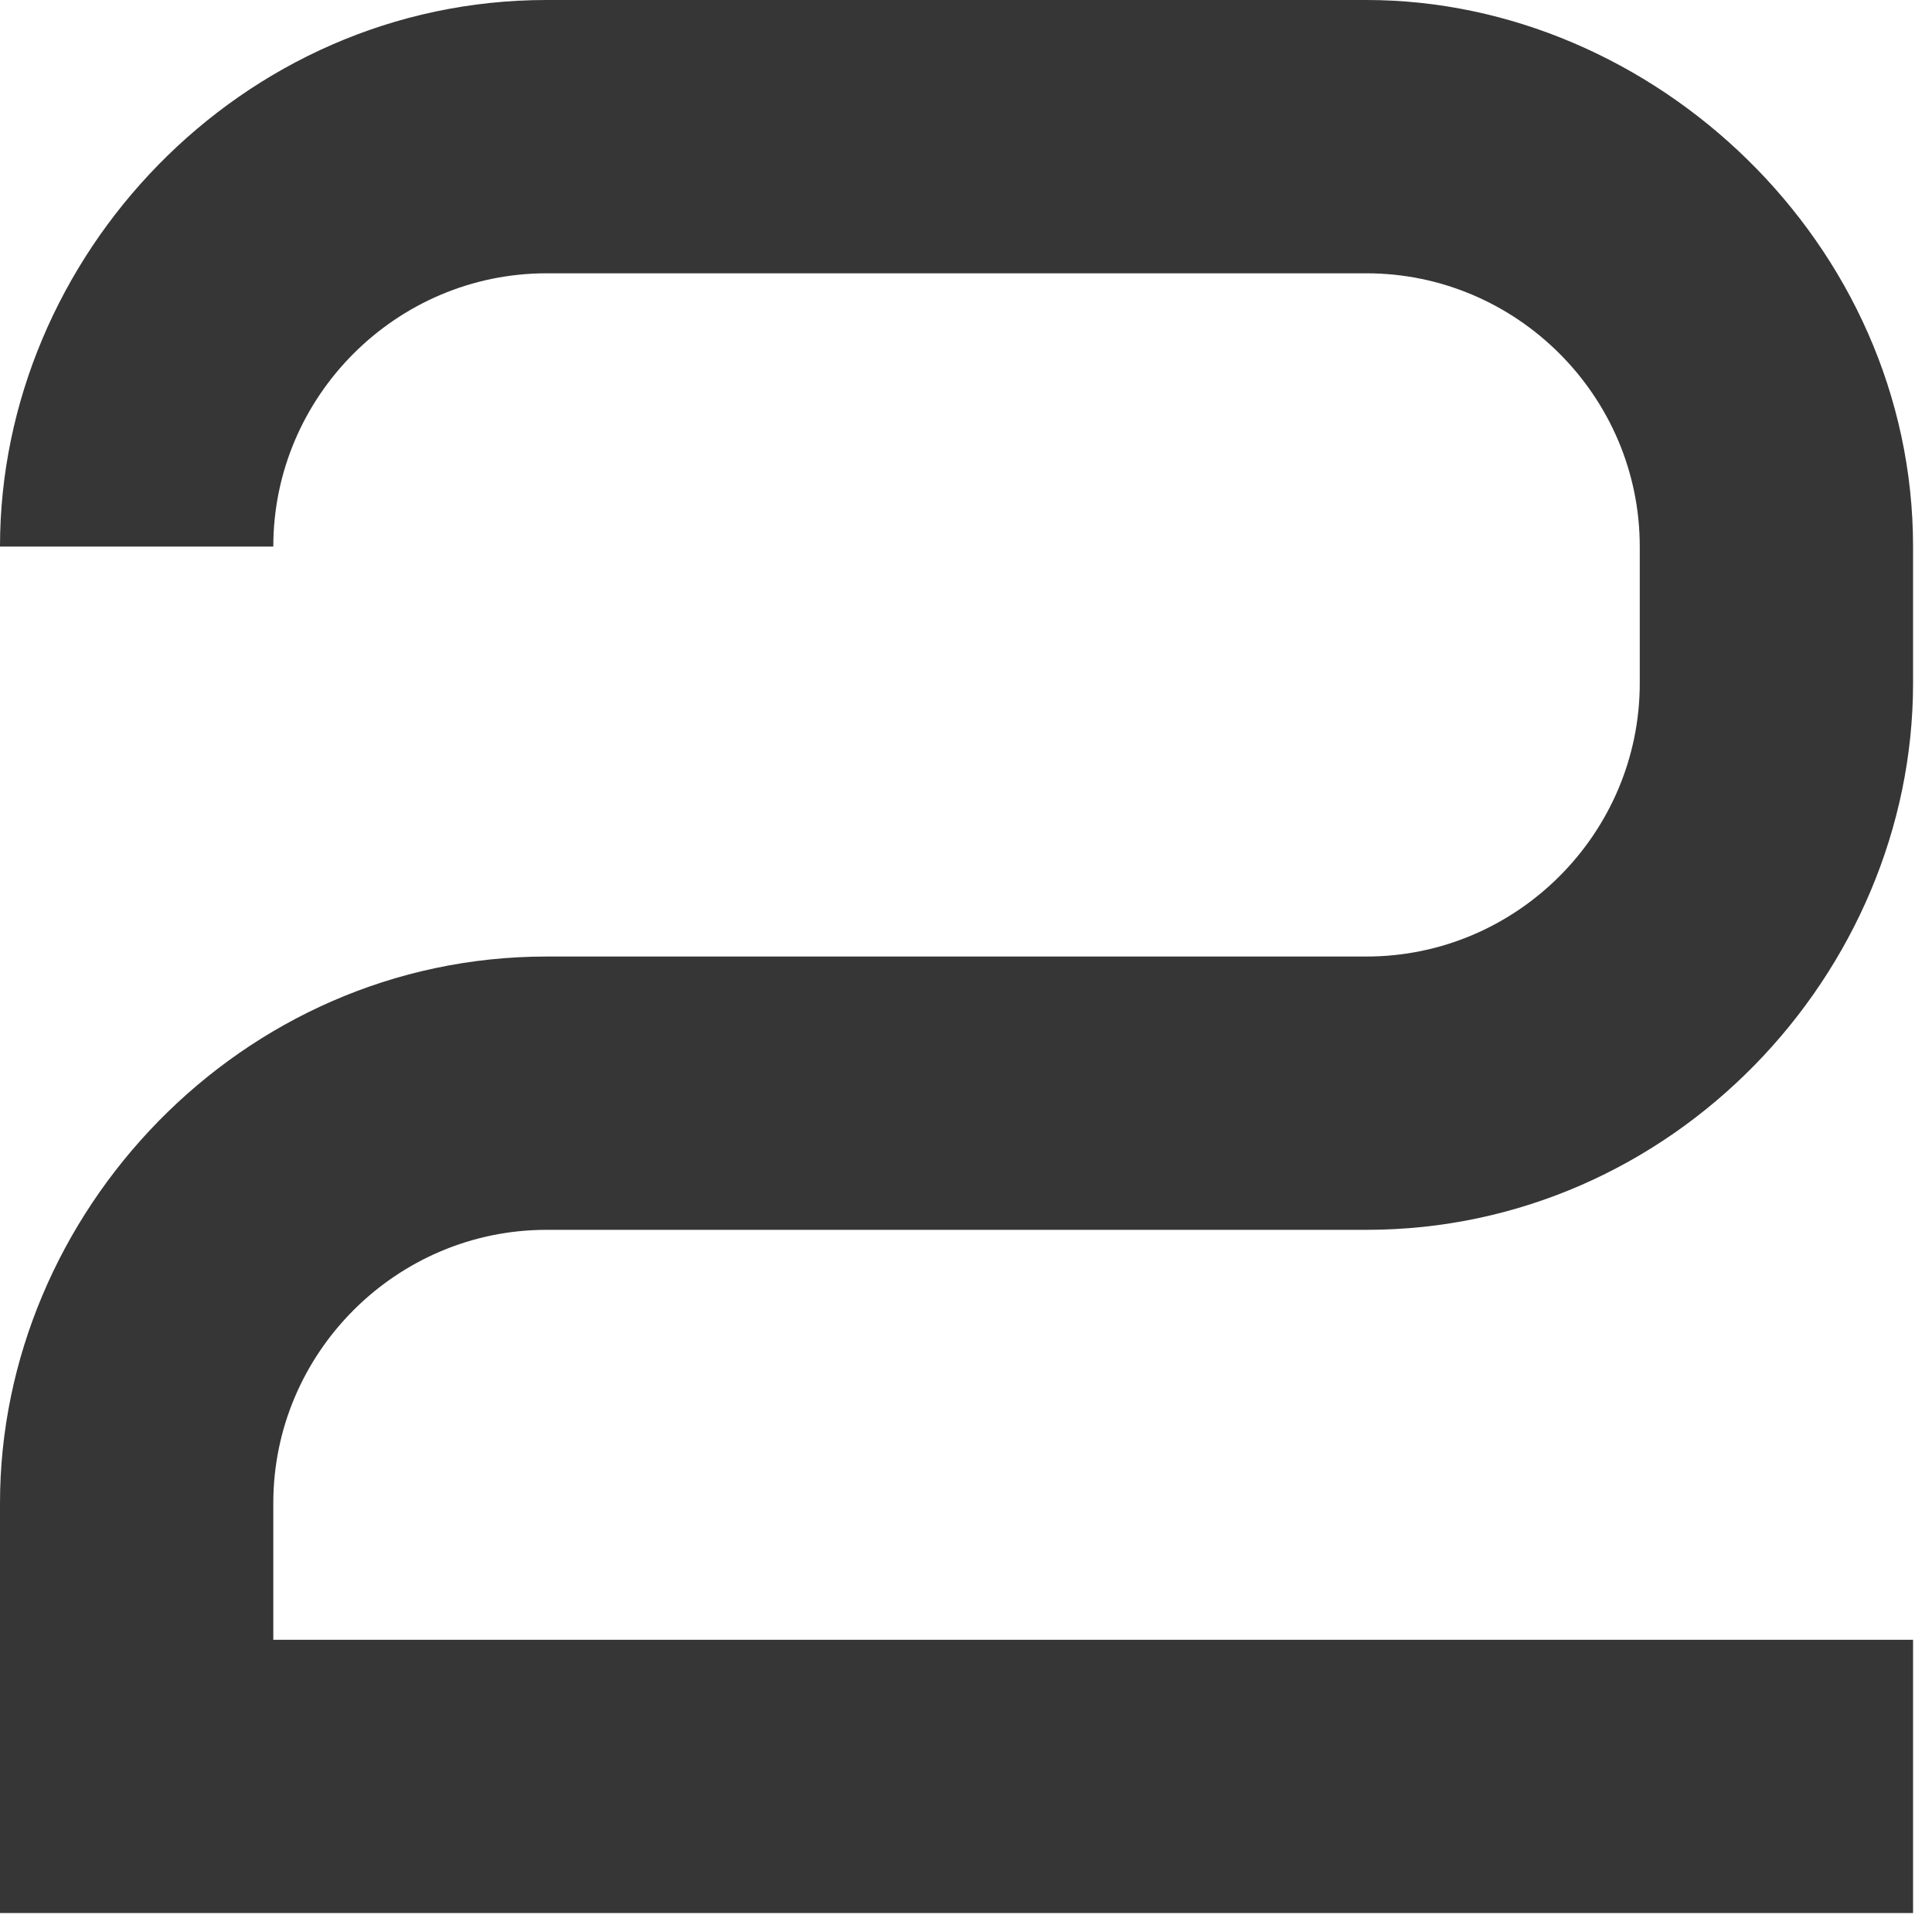
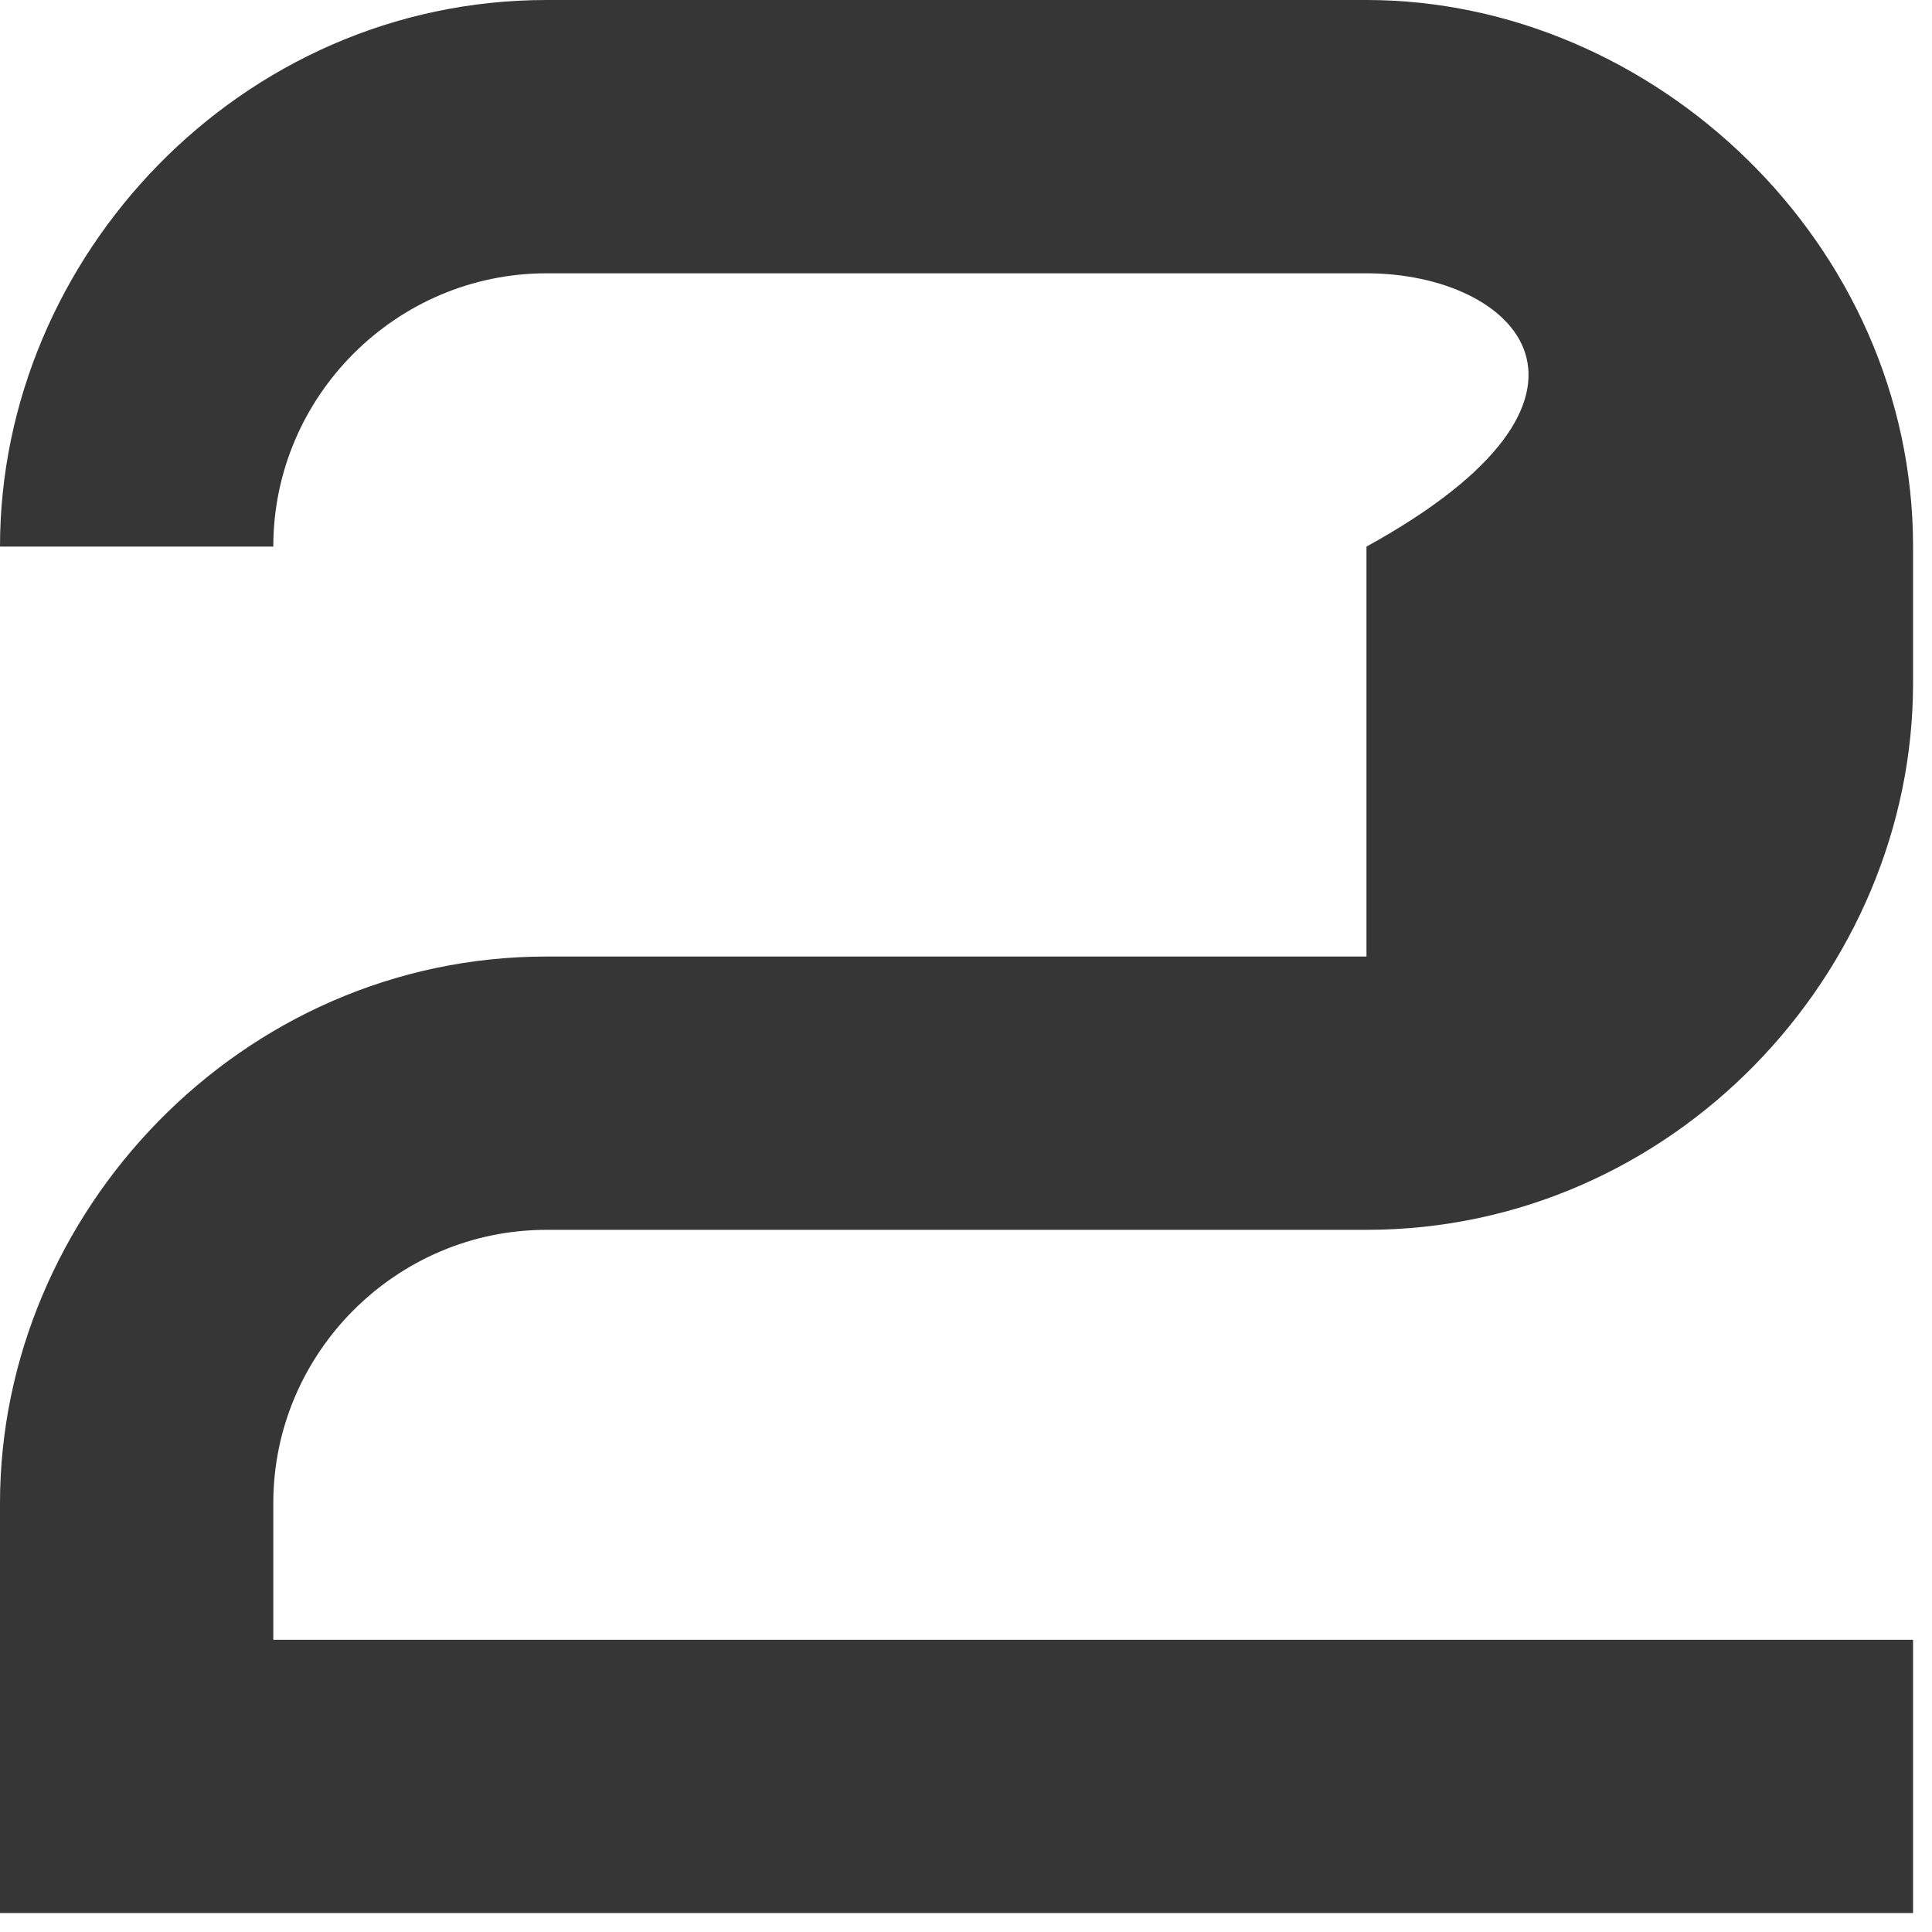
<svg xmlns="http://www.w3.org/2000/svg" width="102" height="102" viewBox="0 0 102 102" fill="none">
-   <path d="M14.429 79.357V86.571H101V101H0V79.357C0 64.063 12.697 50.5 28.857 50.5H72.143C80.079 50.5 86.571 44.007 86.571 36.071V28.857C86.571 20.921 80.079 14.429 72.143 14.429H28.857C20.921 14.429 14.429 20.921 14.429 28.857H0C0 13.563 12.697 0 28.857 0H72.143C87.293 0 101 12.841 101 28.857V36.071C101 51.366 88.303 64.929 72.143 64.929H28.857C20.921 64.929 14.429 71.421 14.429 79.357Z" fill="#363636" />
+   <path d="M14.429 79.357V86.571H101V101H0V79.357C0 64.063 12.697 50.5 28.857 50.5H72.143V28.857C86.571 20.921 80.079 14.429 72.143 14.429H28.857C20.921 14.429 14.429 20.921 14.429 28.857H0C0 13.563 12.697 0 28.857 0H72.143C87.293 0 101 12.841 101 28.857V36.071C101 51.366 88.303 64.929 72.143 64.929H28.857C20.921 64.929 14.429 71.421 14.429 79.357Z" fill="#363636" />
</svg>